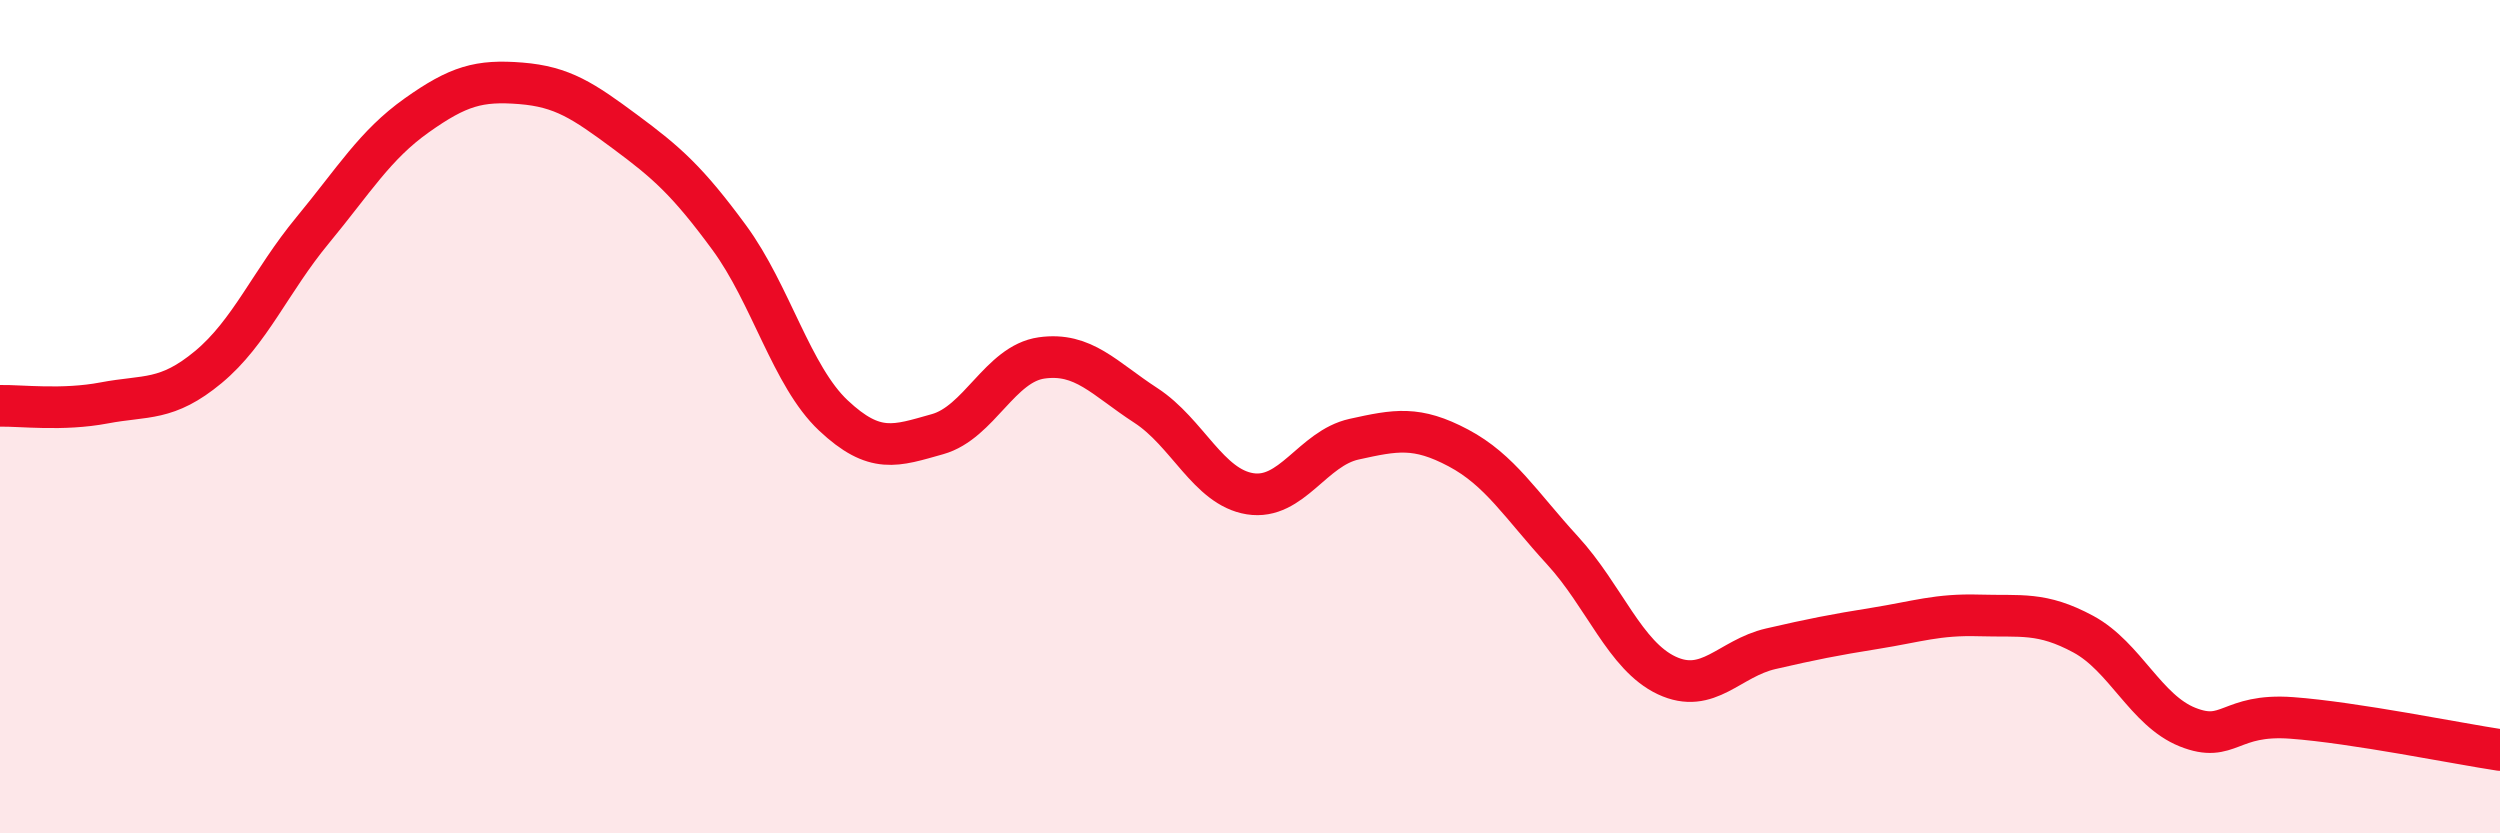
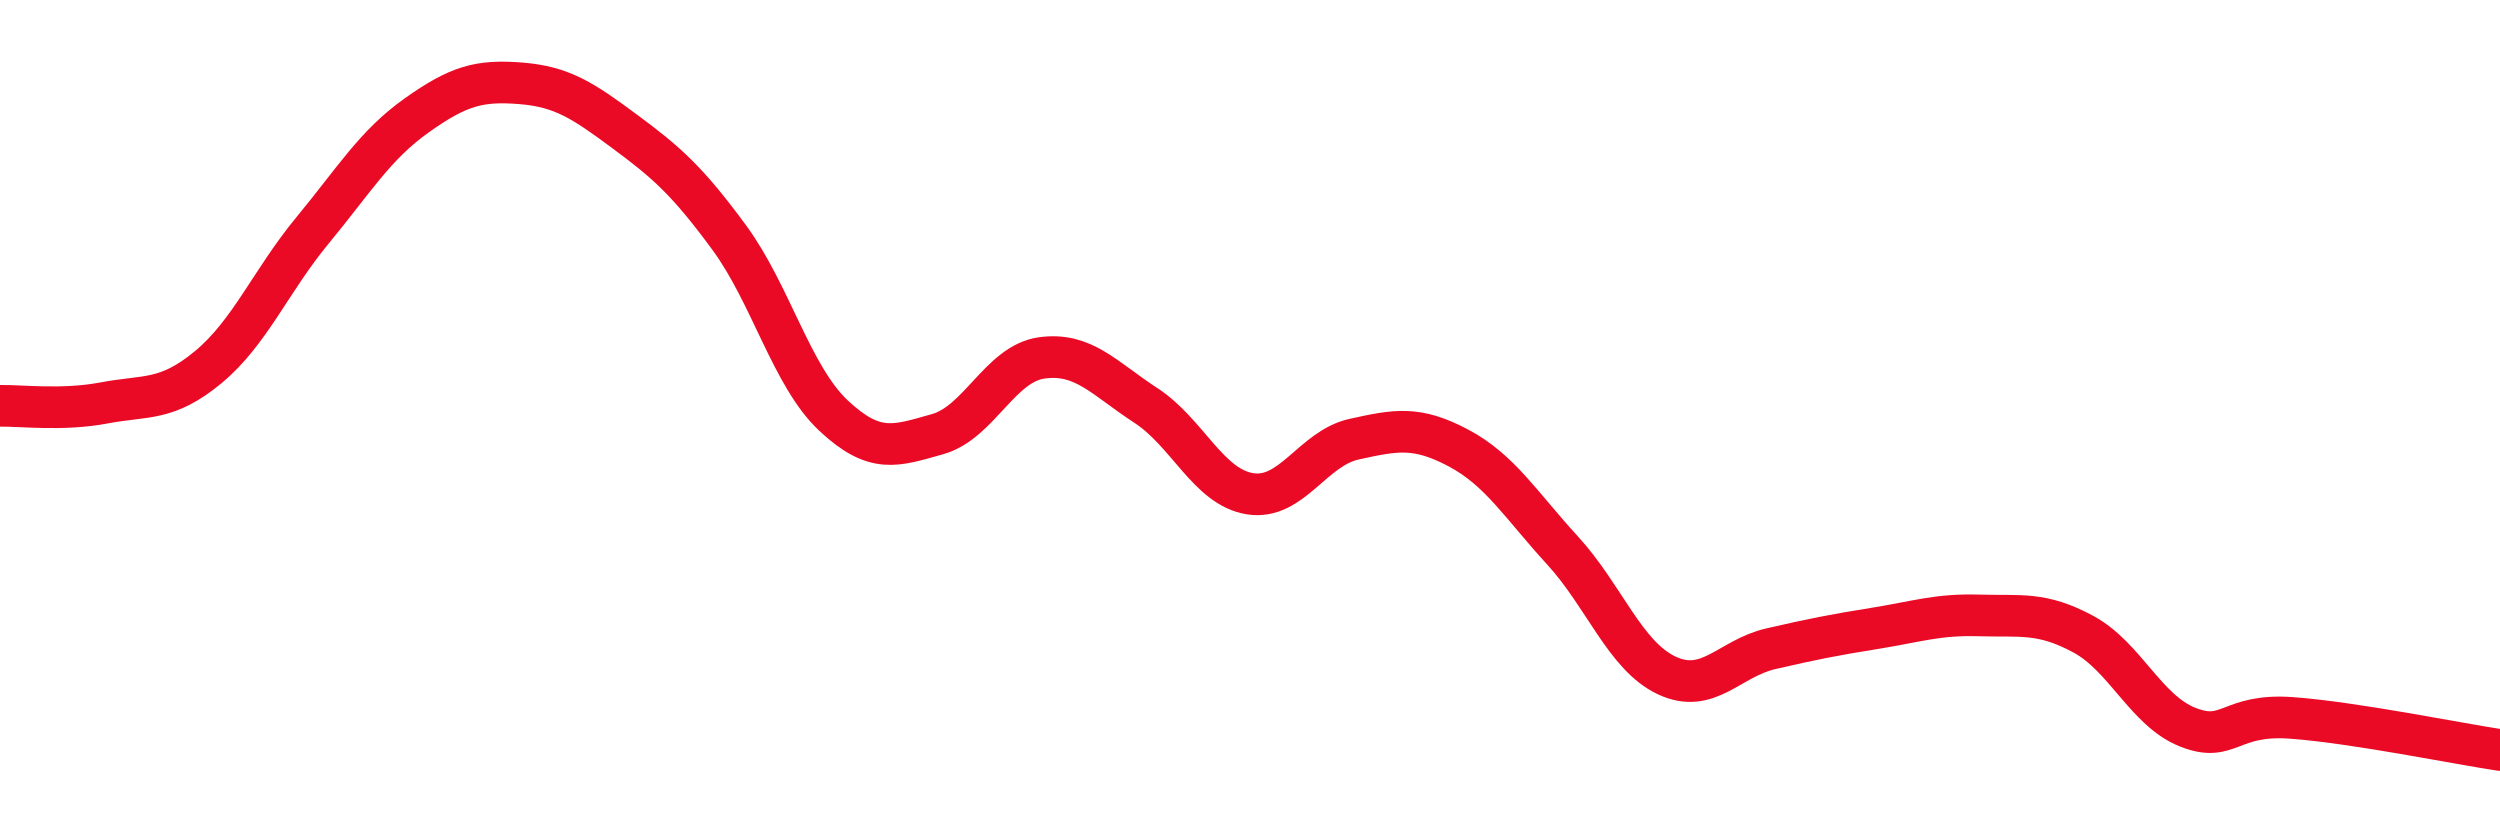
<svg xmlns="http://www.w3.org/2000/svg" width="60" height="20" viewBox="0 0 60 20">
-   <path d="M 0,9.74 C 0.5,9.73 1.5,9.86 2.5,9.67 C 3.5,9.48 4,9.64 5,8.81 C 6,7.98 6.5,6.74 7.5,5.53 C 8.5,4.32 9,3.48 10,2.77 C 11,2.06 11.5,1.92 12.5,2 C 13.5,2.08 14,2.42 15,3.16 C 16,3.9 16.5,4.34 17.5,5.7 C 18.5,7.06 19,9.03 20,9.97 C 21,10.91 21.5,10.7 22.5,10.42 C 23.5,10.14 24,8.73 25,8.59 C 26,8.45 26.5,9.08 27.5,9.73 C 28.5,10.38 29,11.69 30,11.85 C 31,12.01 31.5,10.76 32.5,10.54 C 33.5,10.32 34,10.22 35,10.75 C 36,11.28 36.5,12.12 37.5,13.21 C 38.5,14.3 39,15.74 40,16.21 C 41,16.68 41.5,15.8 42.5,15.57 C 43.5,15.34 44,15.24 45,15.08 C 46,14.92 46.5,14.74 47.5,14.77 C 48.5,14.8 49,14.68 50,15.22 C 51,15.76 51.5,17.05 52.5,17.45 C 53.5,17.85 53.5,17.12 55,17.23 C 56.5,17.34 59,17.85 60,18L60 20L0 20Z" fill="#EB0A25" opacity="0.1" stroke-linecap="round" stroke-linejoin="round" />
  <path d="M 0,9.74 C 0.5,9.73 1.5,9.86 2.5,9.67 C 3.5,9.48 4,9.64 5,8.81 C 6,7.98 6.5,6.74 7.5,5.53 C 8.5,4.32 9,3.48 10,2.77 C 11,2.06 11.5,1.92 12.5,2 C 13.5,2.08 14,2.42 15,3.16 C 16,3.9 16.5,4.34 17.5,5.7 C 18.5,7.06 19,9.03 20,9.97 C 21,10.91 21.5,10.7 22.5,10.42 C 23.5,10.14 24,8.73 25,8.59 C 26,8.45 26.5,9.08 27.5,9.73 C 28.5,10.38 29,11.69 30,11.85 C 31,12.01 31.5,10.76 32.5,10.54 C 33.5,10.32 34,10.22 35,10.75 C 36,11.28 36.5,12.12 37.5,13.21 C 38.5,14.3 39,15.74 40,16.21 C 41,16.68 41.5,15.8 42.5,15.57 C 43.5,15.34 44,15.24 45,15.08 C 46,14.92 46.5,14.74 47.5,14.77 C 48.5,14.8 49,14.68 50,15.22 C 51,15.76 51.5,17.05 52.5,17.45 C 53.5,17.85 53.5,17.12 55,17.23 C 56.5,17.34 59,17.85 60,18" stroke="#EB0A25" stroke-width="1" fill="none" stroke-linecap="round" stroke-linejoin="round" />
</svg>